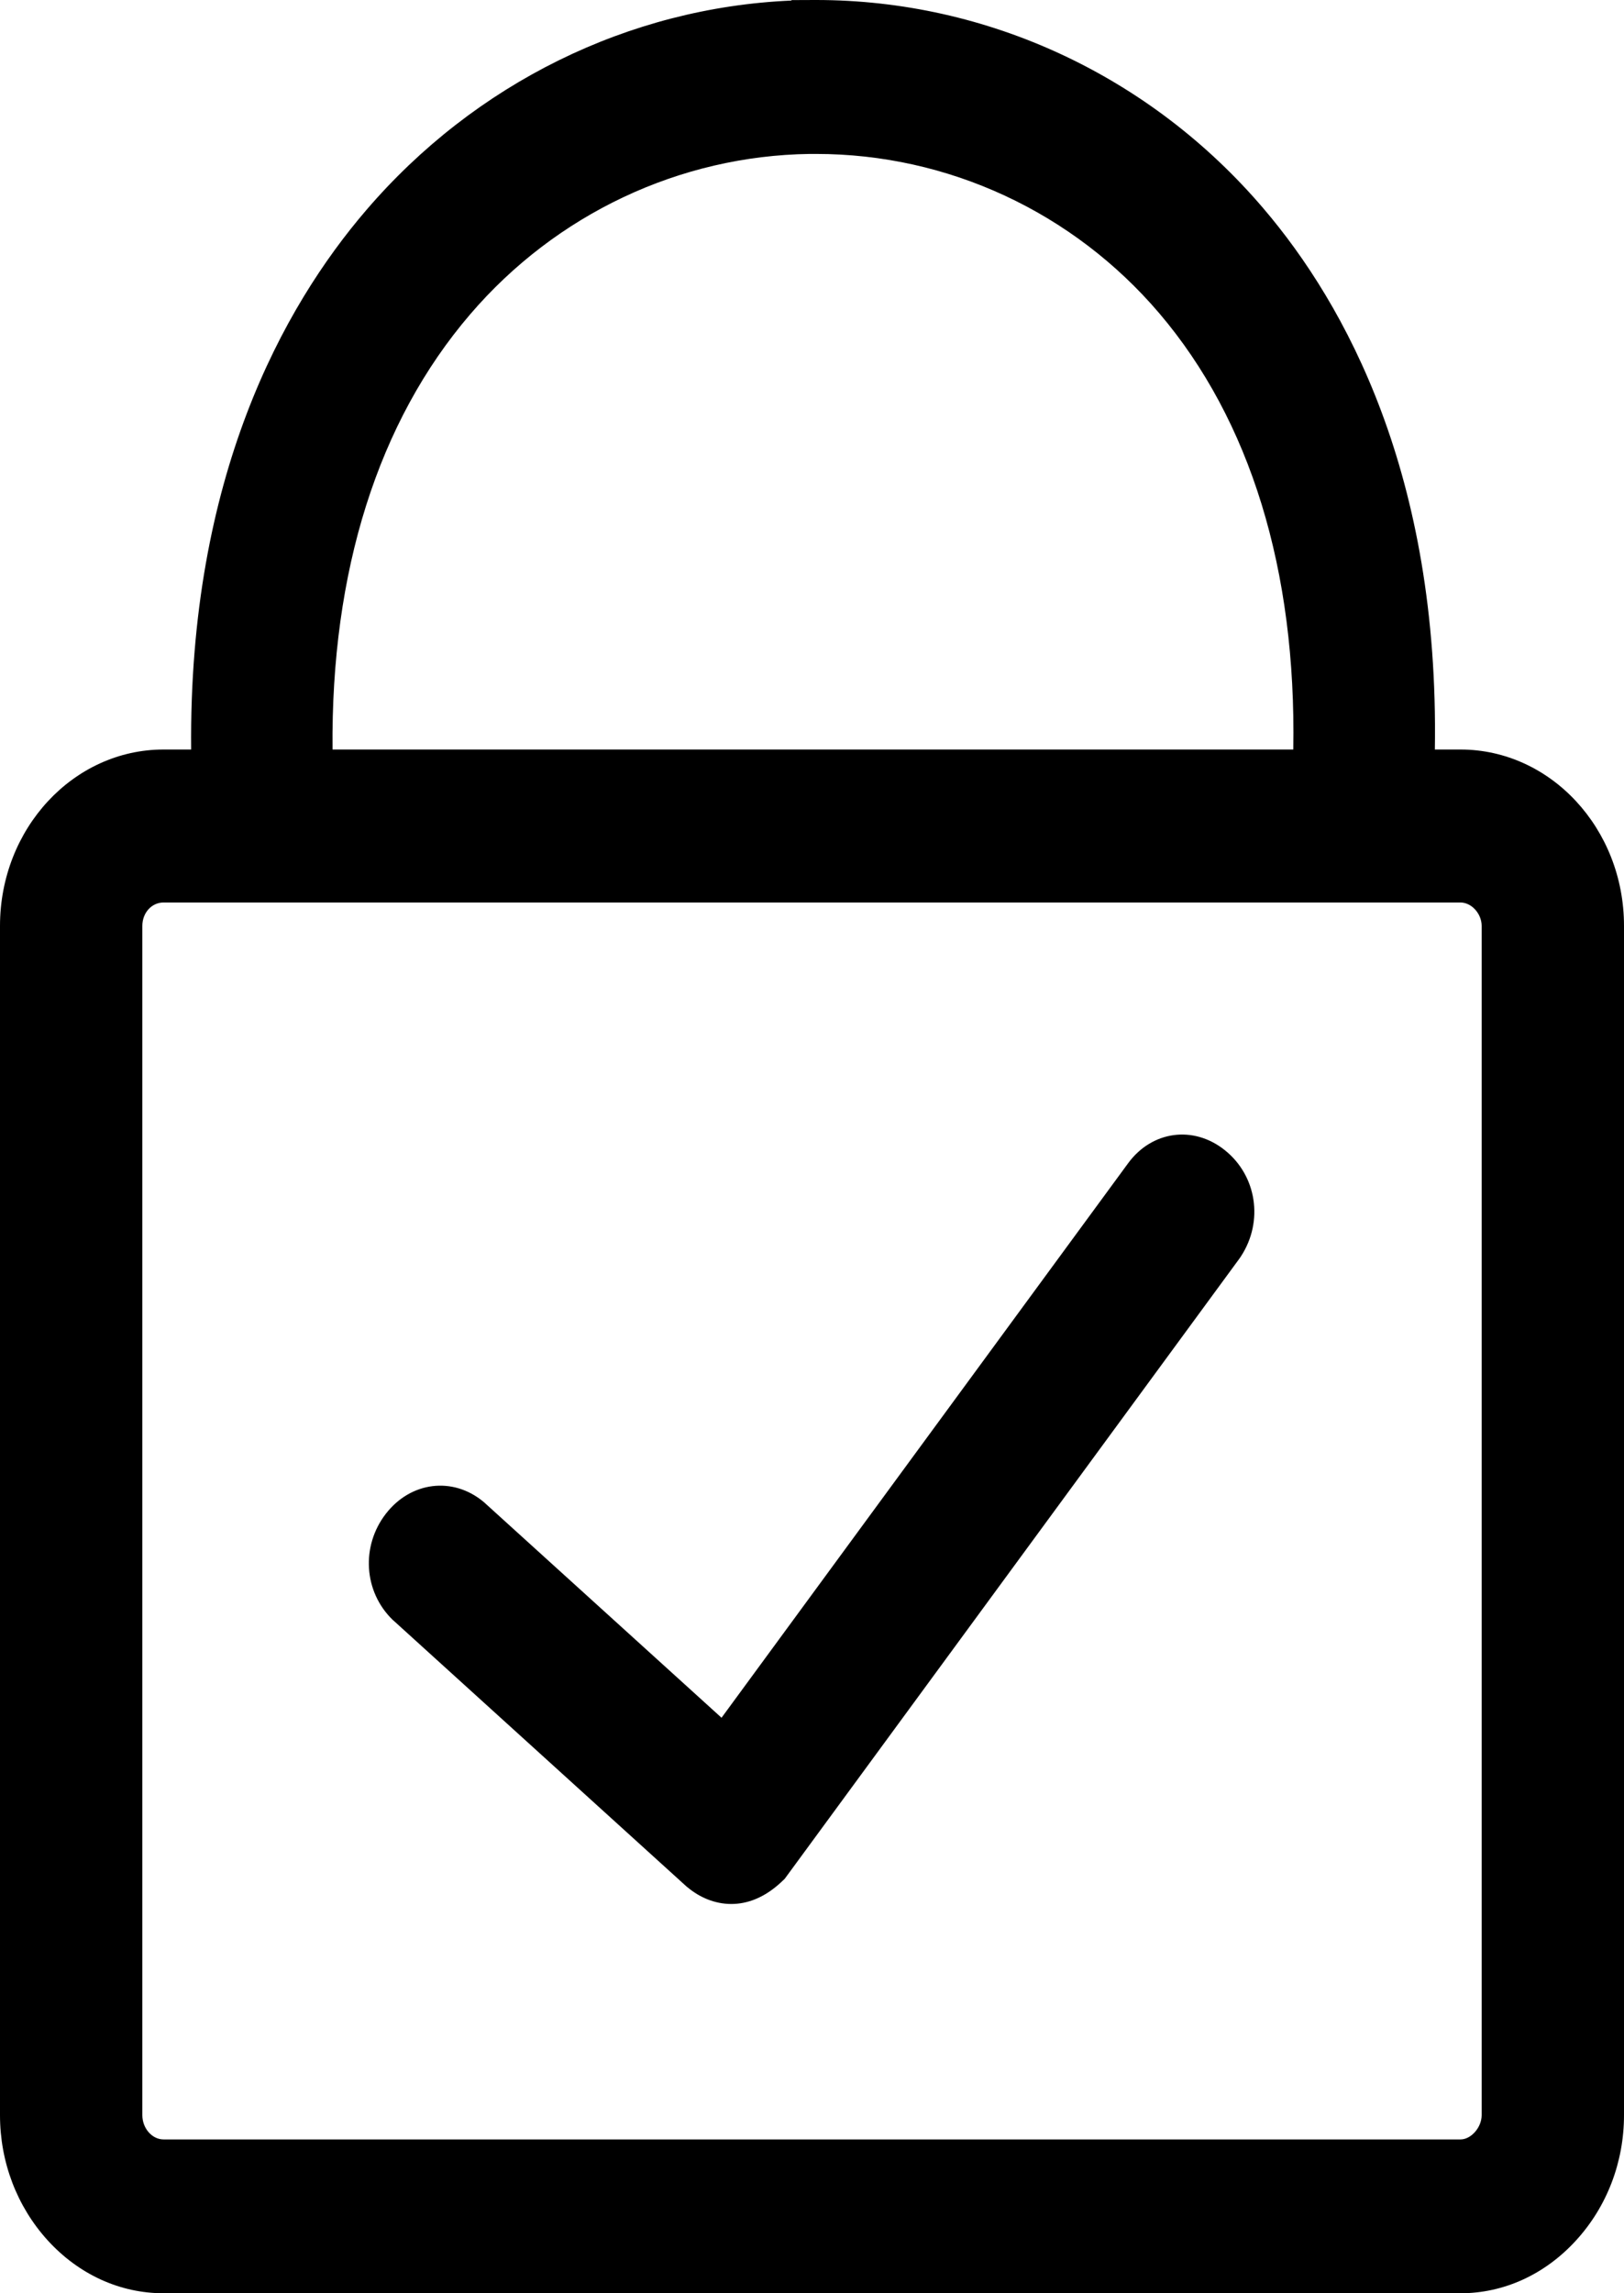
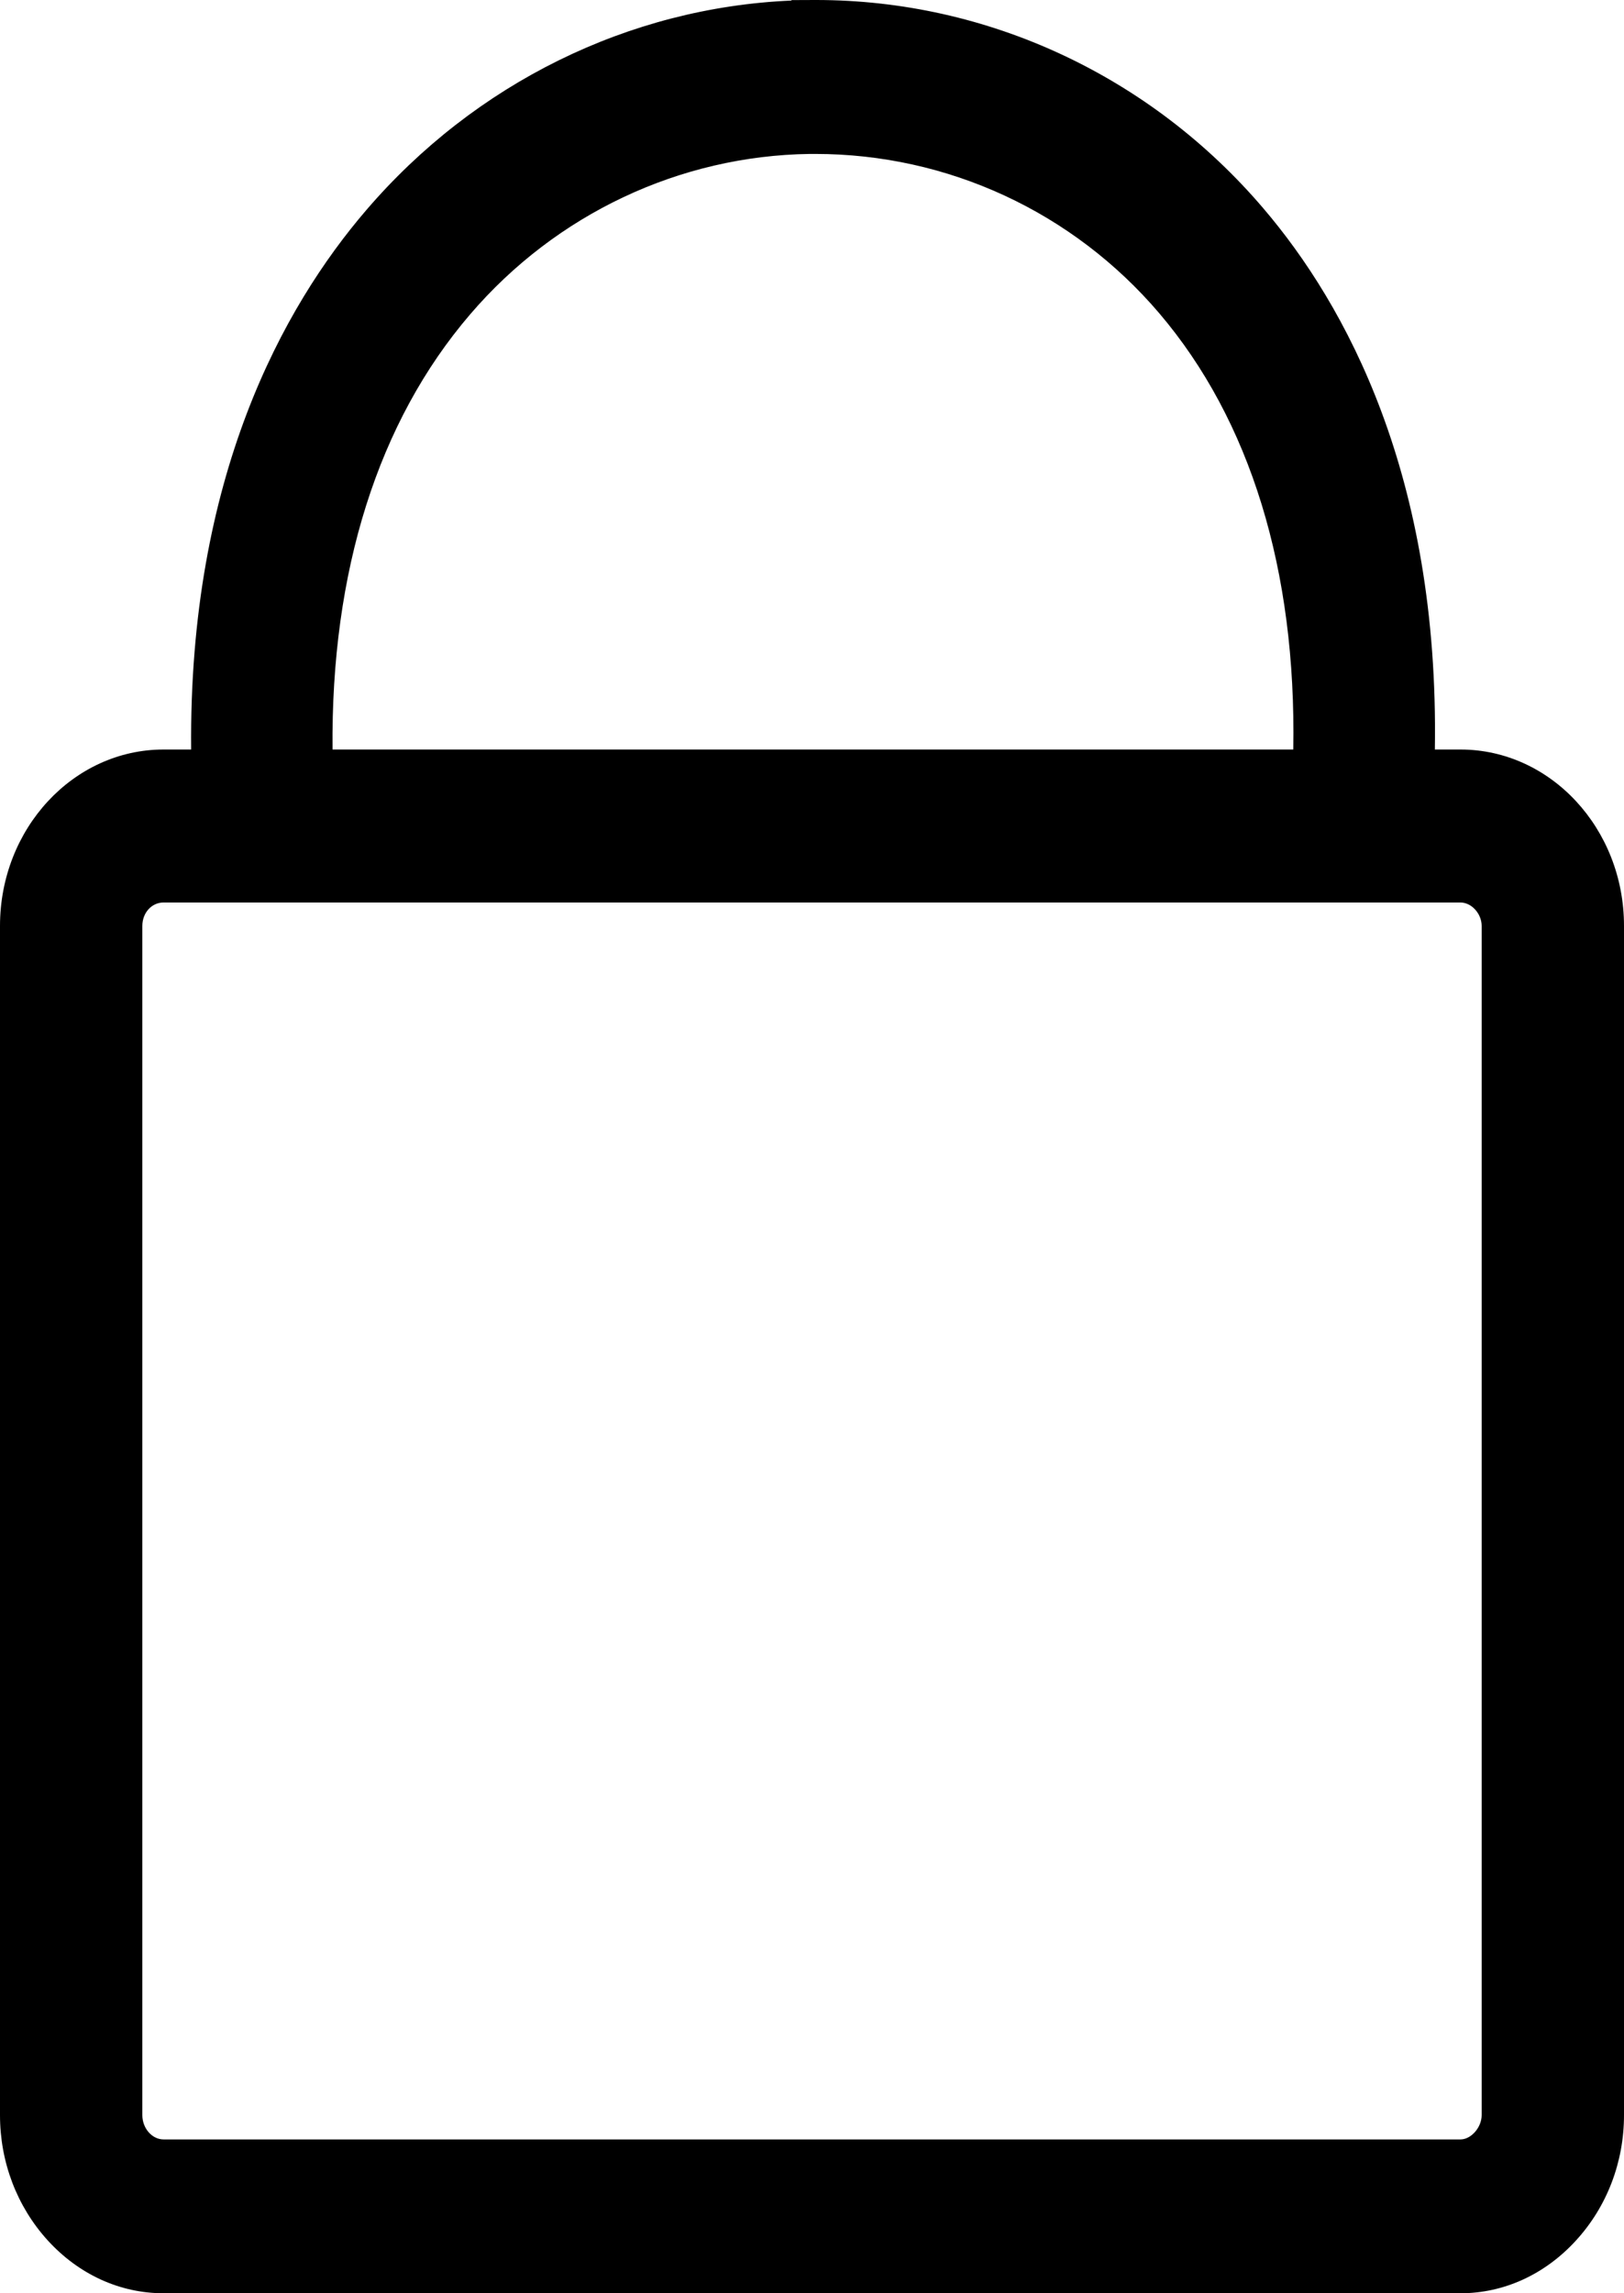
<svg xmlns="http://www.w3.org/2000/svg" width="17" height="24" viewBox="0 0 17 24" fill="none">
  <g clip-path="url(#clip0_23_804)">
-     <path d="M15.288 7.844H15.02C15.066 4.975 14.087 3.191 13.226 2.182C12.044 0.795 10.338 0 8.543 0H8.533L8.287 0.001L8.283 0.006C6.584 0.079 4.974 0.87 3.834 2.199C2.966 3.21 1.974 4.993 2.001 7.844H1.712C0.768 7.844 0 8.672 0 9.69V22.136C0 22.627 0.177 23.091 0.498 23.445C0.824 23.803 1.255 24 1.712 24H15.288C15.742 24 16.172 23.804 16.498 23.447C16.822 23.093 17 22.627 17 22.136V9.689C17 8.672 16.232 7.844 15.288 7.844ZM15.51 9.69V22.136C15.51 22.264 15.4 22.39 15.288 22.39H1.712C1.592 22.39 1.49 22.274 1.49 22.136V9.69C1.49 9.553 1.587 9.445 1.712 9.445H15.288C15.404 9.445 15.51 9.562 15.51 9.69ZM4.923 3.288C5.823 2.239 7.115 1.63 8.476 1.611H8.534C8.537 1.611 8.54 1.611 8.543 1.611C9.922 1.611 11.231 2.218 12.134 3.277C13.089 4.398 13.571 5.969 13.538 7.844H3.481C3.463 5.981 3.957 4.413 4.923 3.288H4.923Z" fill="black" />
-     <path d="M4.109 16.951L4.116 16.957L7.183 19.74L7.199 19.753C7.32 19.854 7.479 19.926 7.655 19.926C7.821 19.926 8.002 19.862 8.179 19.696L8.214 19.663L12.974 13.172L12.991 13.147C13.229 12.781 13.156 12.303 12.82 12.036C12.493 11.775 12.058 11.834 11.809 12.174L7.553 17.977L5.077 15.731L5.06 15.716C4.74 15.451 4.301 15.505 4.04 15.841C3.777 16.18 3.807 16.657 4.109 16.951V16.951Z" fill="black" />
+     <path d="M15.288 7.844H15.02C15.066 4.975 14.087 3.191 13.226 2.182C12.044 0.795 10.338 0 8.543 0H8.533L8.287 0.001L8.283 0.006C6.584 0.079 4.974 0.87 3.834 2.199C2.966 3.21 1.974 4.993 2.001 7.844H1.712C0.768 7.844 0 8.672 0 9.69V22.136C0 22.627 0.177 23.091 0.498 23.445C0.824 23.803 1.255 24 1.712 24H15.288C15.742 24 16.172 23.804 16.498 23.447C16.822 23.093 17 22.627 17 22.136V9.689C17 8.672 16.232 7.844 15.288 7.844ZM15.51 9.69V22.136C15.51 22.264 15.4 22.39 15.288 22.39H1.712C1.592 22.39 1.49 22.274 1.49 22.136V9.69C1.49 9.553 1.587 9.445 1.712 9.445H15.288C15.404 9.445 15.51 9.562 15.51 9.69ZM4.923 3.288C5.823 2.239 7.115 1.63 8.476 1.611H8.534C9.922 1.611 11.231 2.218 12.134 3.277C13.089 4.398 13.571 5.969 13.538 7.844H3.481C3.463 5.981 3.957 4.413 4.923 3.288H4.923Z" fill="black" />
  </g>
  <defs>
    <clipPath id="clip0_23_804">
      <rect width="17" height="24" fill="white" />
    </clipPath>
  </defs>
</svg>